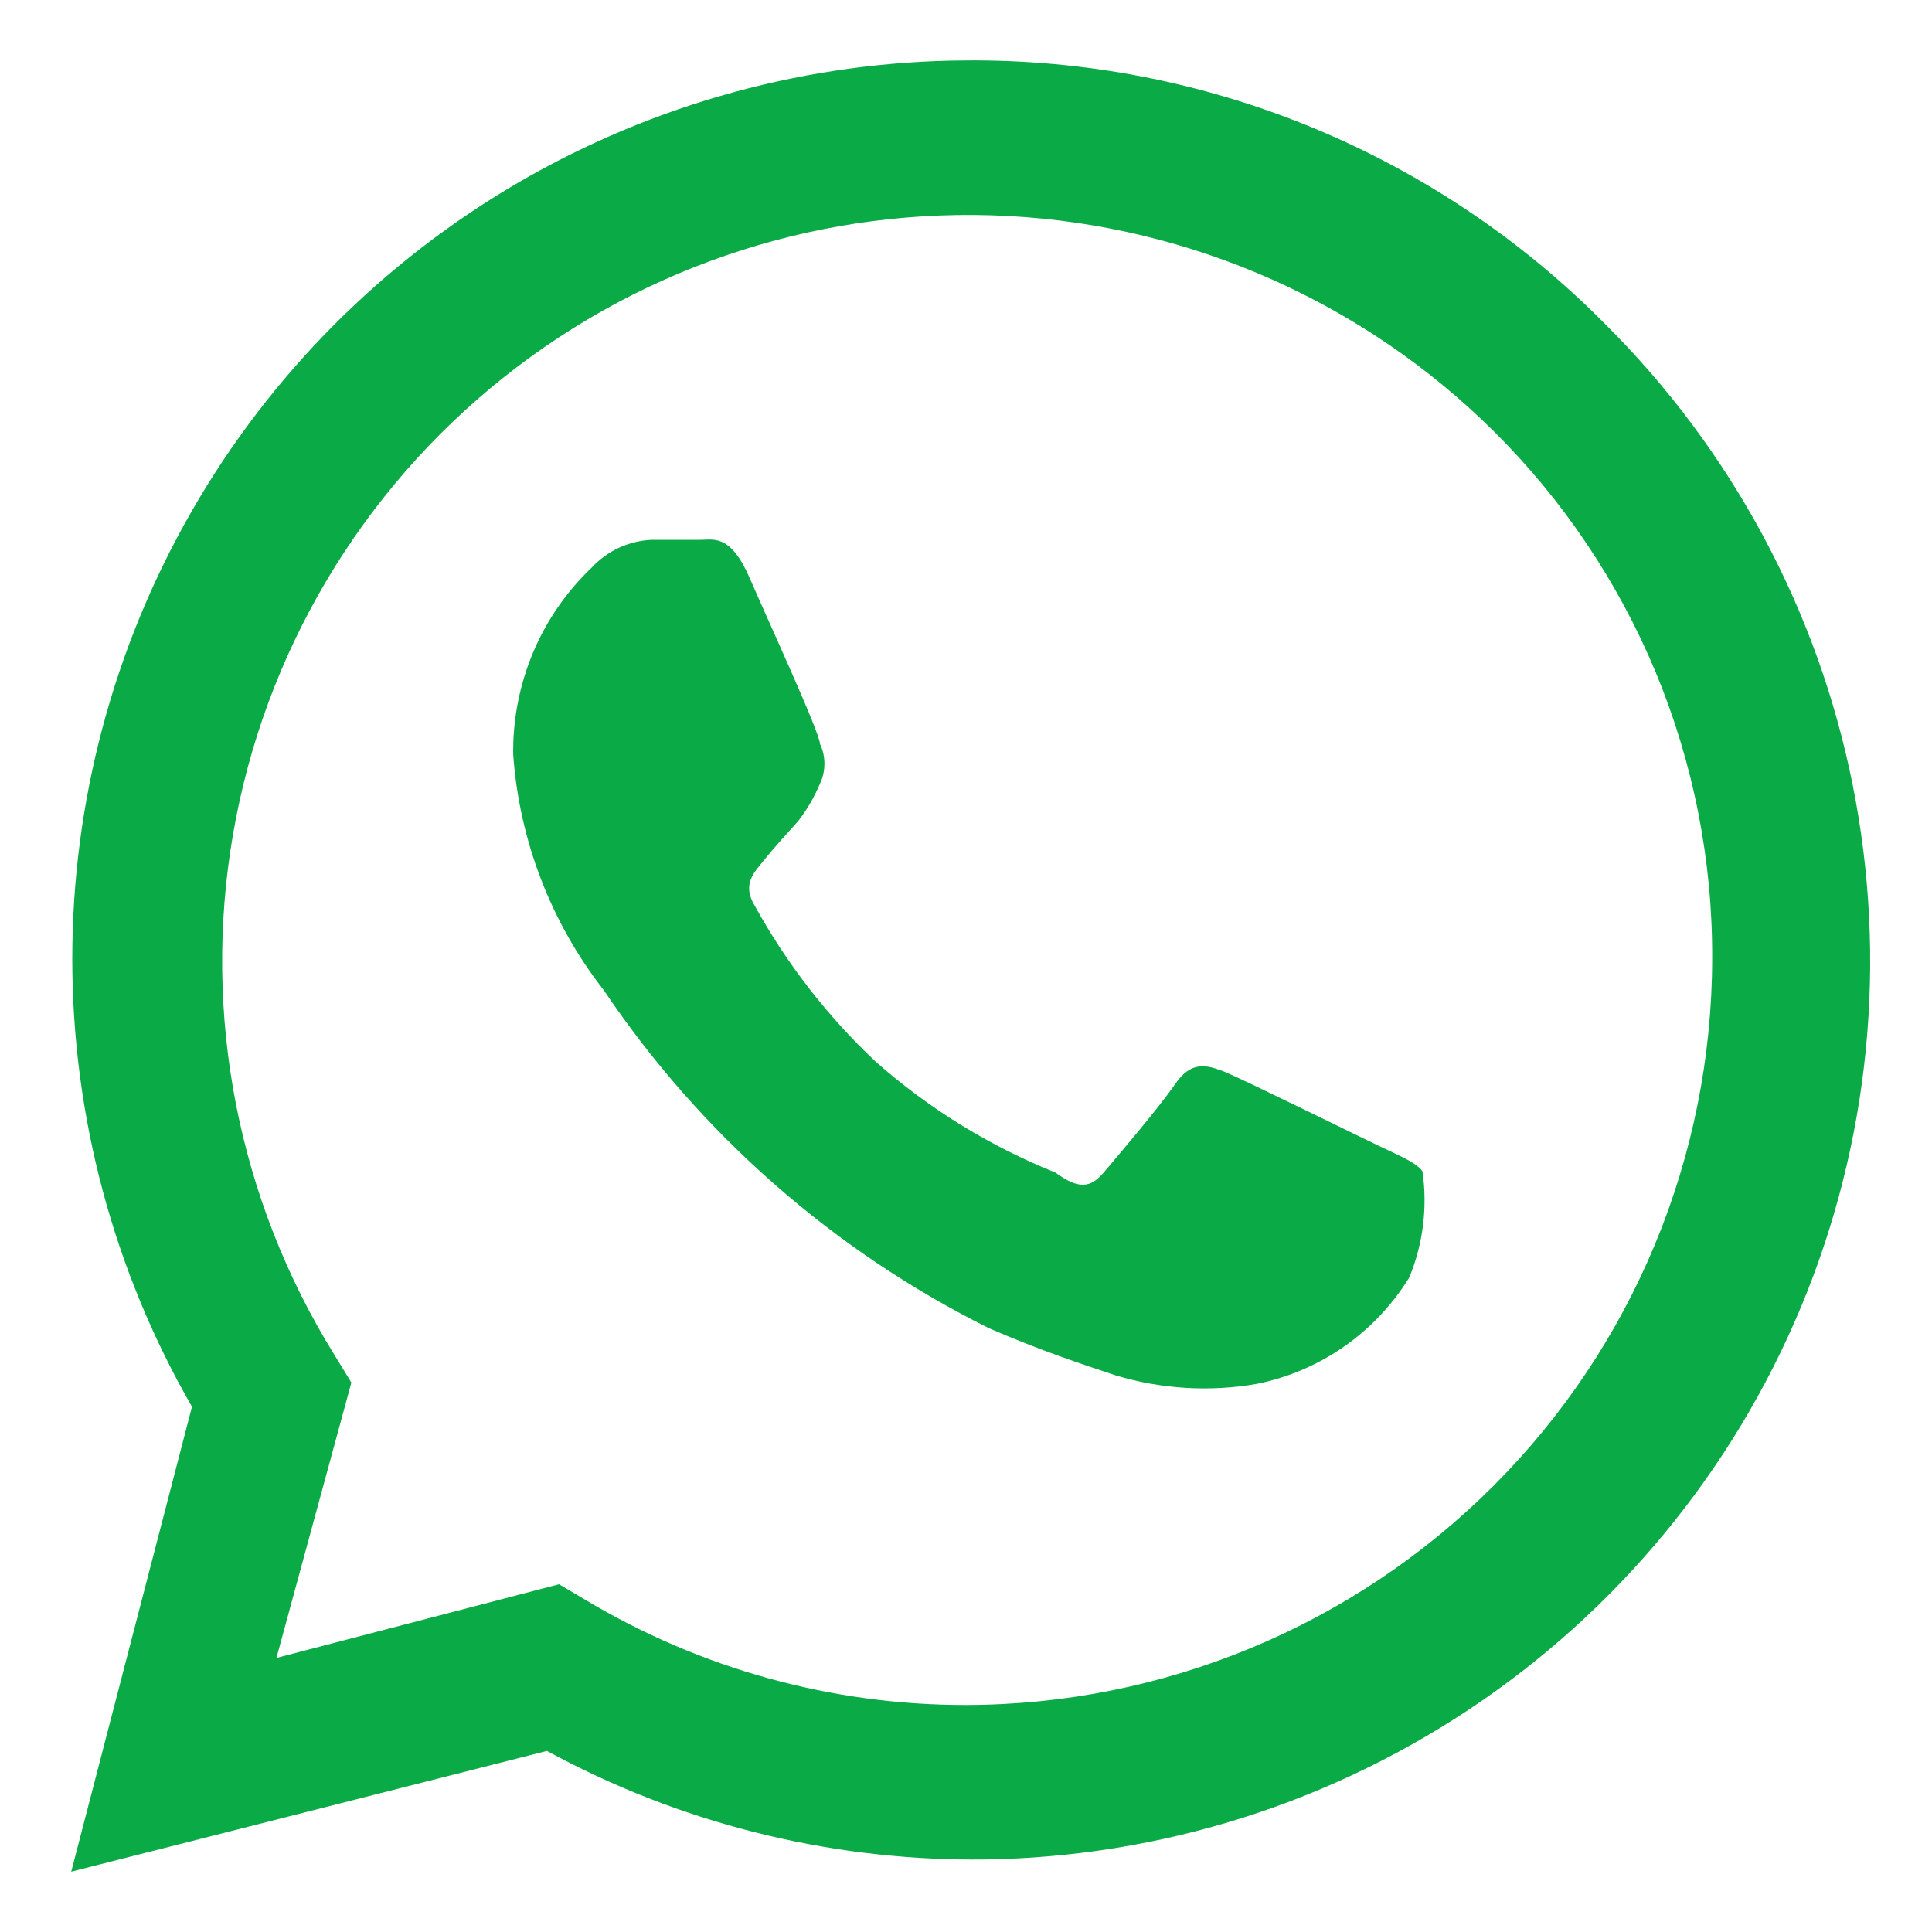
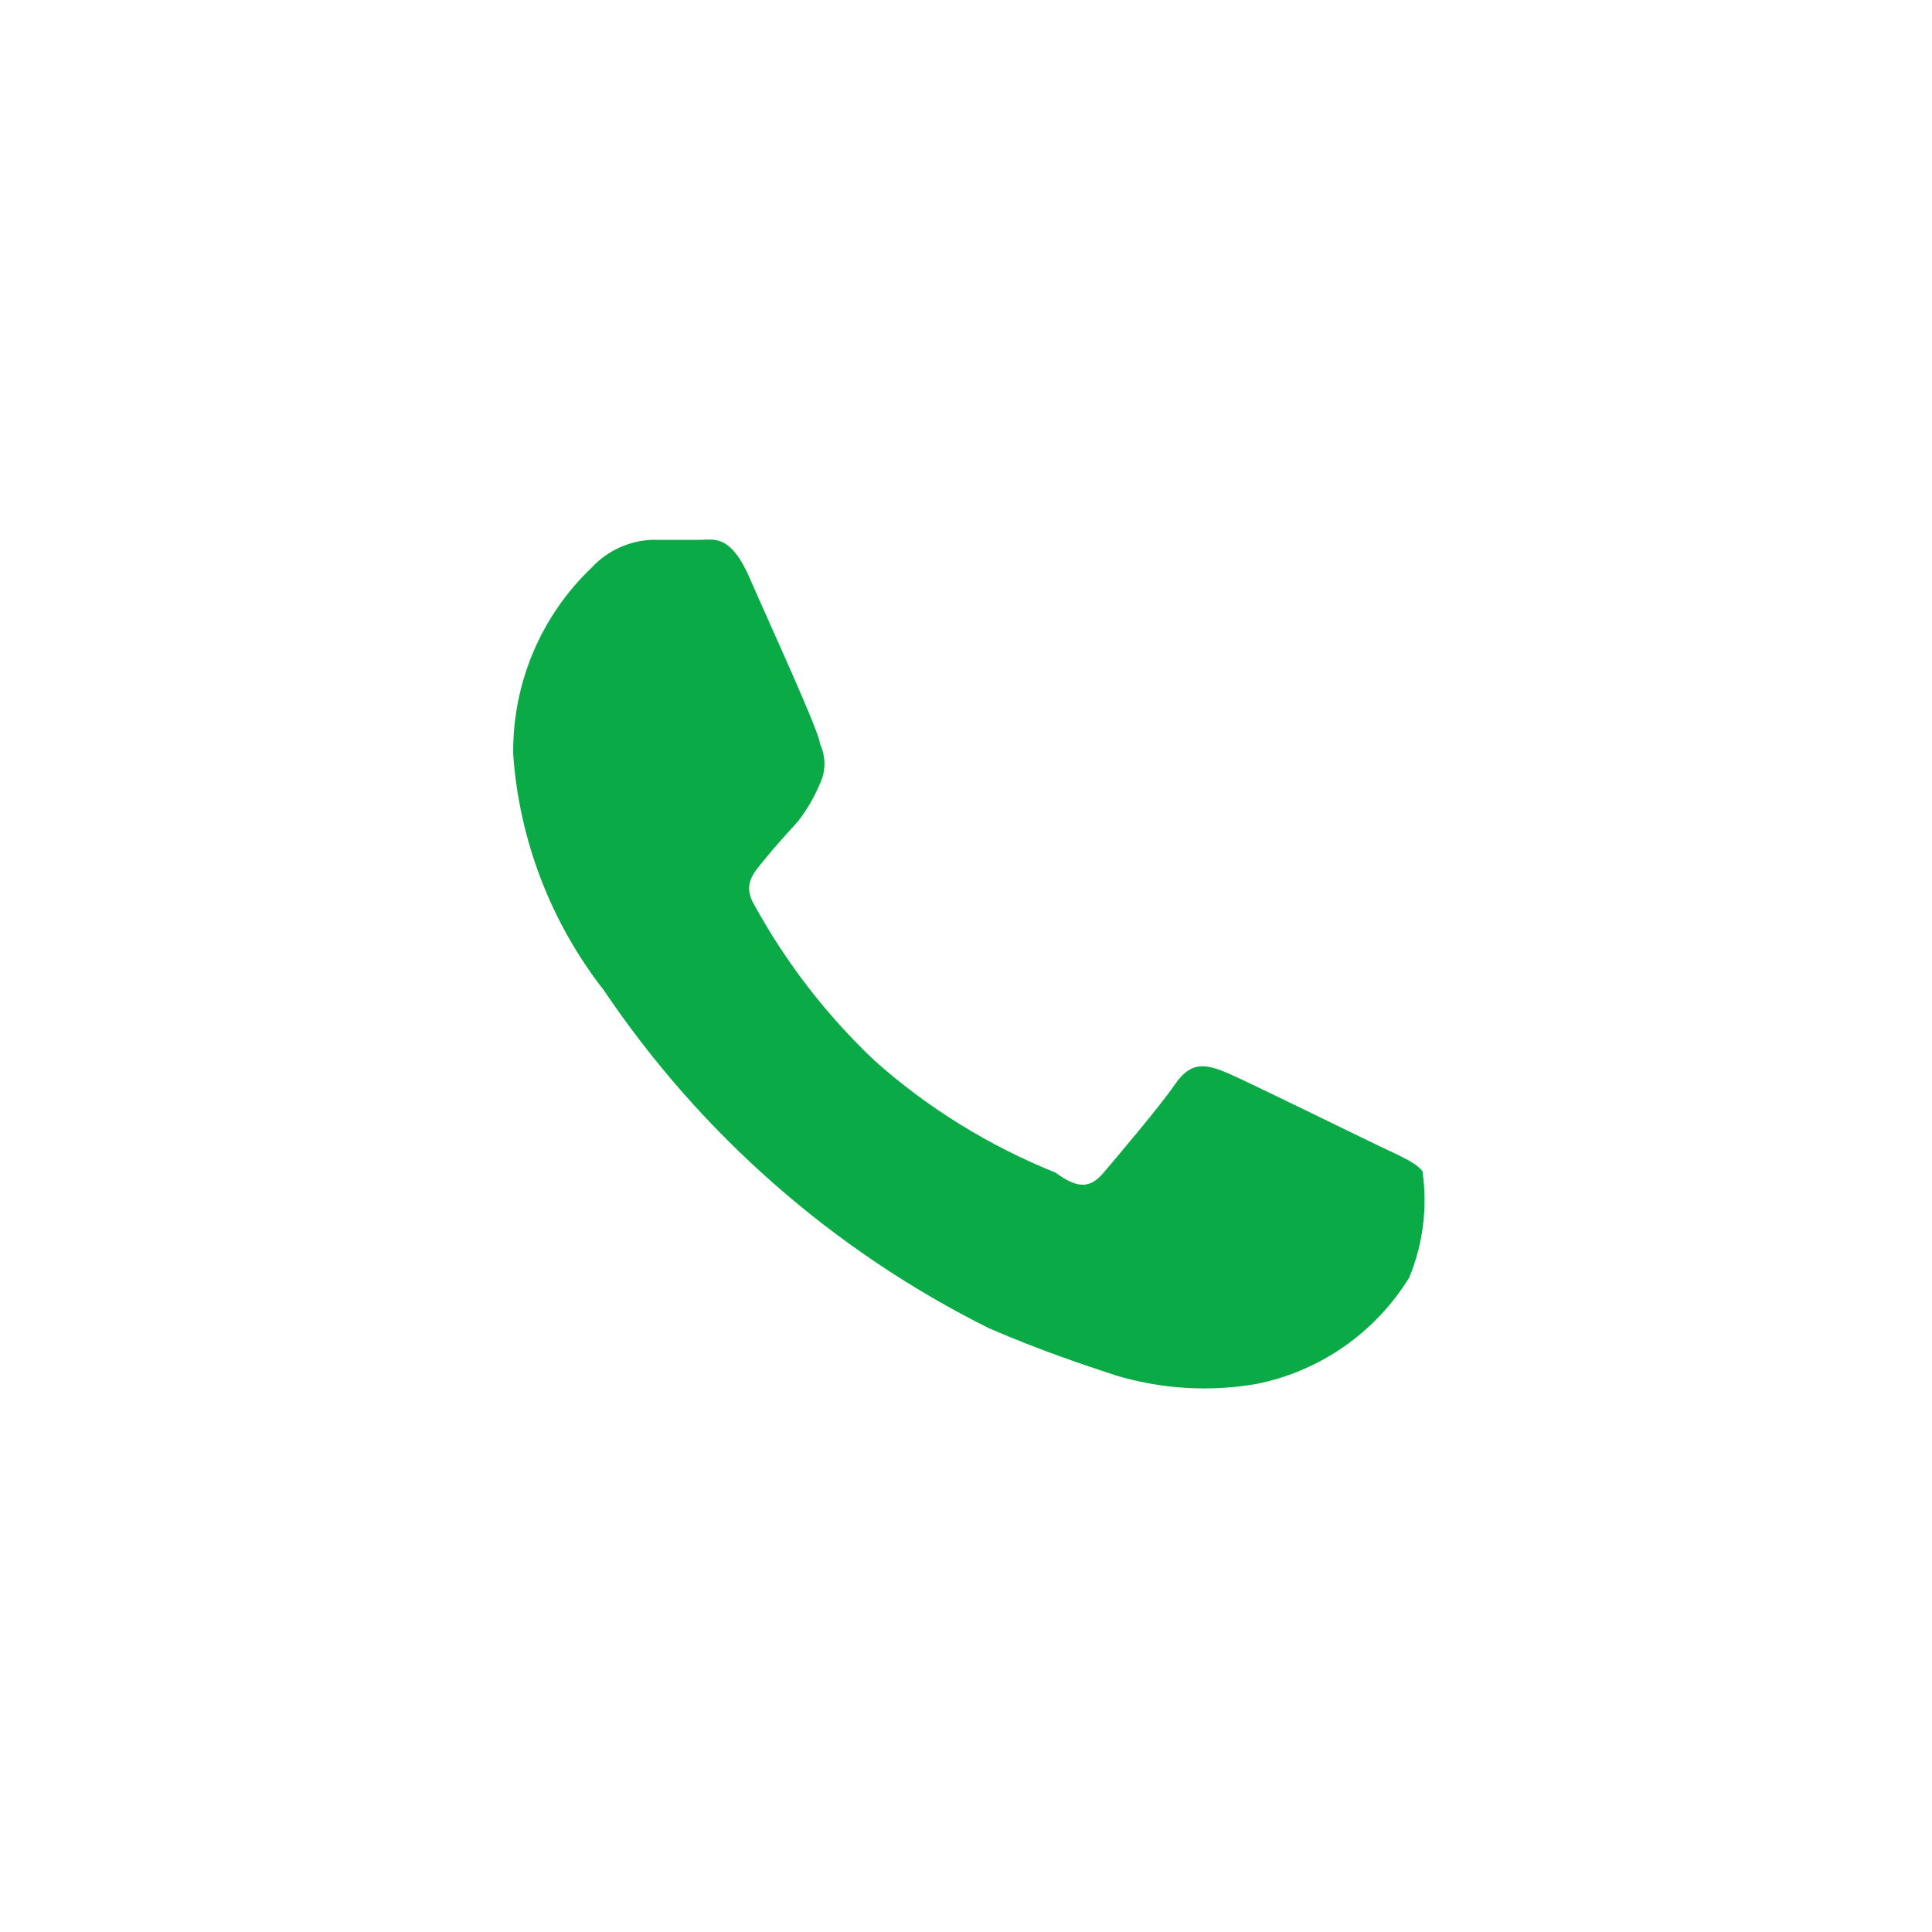
<svg xmlns="http://www.w3.org/2000/svg" width="22" height="22" viewBox="0 0 22 22" fill="none">
  <g clip-path="url(#clip0_77_5330)">
    <path d="M15.703 13.049C15.442 12.925 14.19 12.307 13.957 12.21C13.723 12.114 13.558 12.087 13.379 12.348C13.2 12.609 12.719 13.173 12.568 13.352C12.417 13.53 12.279 13.544 12.018 13.352C11.267 13.05 10.574 12.623 9.969 12.087C9.421 11.571 8.957 10.972 8.594 10.313C8.443 10.065 8.594 9.928 8.704 9.79C8.814 9.653 8.952 9.502 9.089 9.35C9.19 9.22 9.273 9.076 9.337 8.924C9.371 8.853 9.388 8.776 9.388 8.697C9.388 8.619 9.371 8.541 9.337 8.47C9.337 8.347 8.759 7.095 8.539 6.587C8.319 6.078 8.127 6.147 7.975 6.147H7.425C7.163 6.157 6.916 6.271 6.738 6.463C6.45 6.737 6.222 7.068 6.068 7.435C5.915 7.802 5.838 8.197 5.844 8.594C5.914 9.57 6.273 10.504 6.875 11.275C7.98 12.916 9.491 14.243 11.262 15.125C11.867 15.387 12.334 15.538 12.705 15.662C13.227 15.819 13.778 15.852 14.314 15.758C14.67 15.686 15.008 15.541 15.306 15.333C15.604 15.125 15.856 14.857 16.047 14.548C16.205 14.166 16.257 13.748 16.198 13.338C16.129 13.242 15.964 13.173 15.703 13.049Z" fill="#0AAA46" />
-     <path d="M18.273 3.685C17.322 2.725 16.189 1.966 14.94 1.451C13.69 0.936 12.351 0.677 10.999 0.688C9.21 0.697 7.454 1.176 5.907 2.076C4.36 2.977 3.076 4.267 2.184 5.819C1.292 7.371 0.823 9.129 0.823 10.919C0.823 12.709 1.293 14.468 2.186 16.019L0.811 21.313L6.228 19.938C7.726 20.753 9.404 21.178 11.11 21.175H10.999C13.032 21.189 15.022 20.596 16.716 19.474C18.41 18.352 19.732 16.75 20.512 14.874C21.292 12.998 21.496 10.931 21.097 8.939C20.699 6.946 19.715 5.117 18.273 3.685ZM10.999 19.415C9.474 19.417 7.977 19.003 6.668 18.219L6.366 18.04L3.148 18.879L4.001 15.744L3.808 15.428C2.71 13.659 2.299 11.549 2.654 9.498C3.008 7.447 4.104 5.597 5.732 4.3C7.36 3.002 9.407 2.348 11.486 2.46C13.565 2.572 15.53 3.444 17.008 4.909C17.801 5.695 18.429 6.632 18.857 7.663C19.284 8.695 19.502 9.801 19.497 10.918C19.493 13.17 18.597 15.33 17.004 16.922C15.411 18.515 13.252 19.412 10.999 19.415Z" fill="#0AAA46" />
  </g>
  <defs>
    <clipPath id="clip0_77_5330">
      <rect width="22" height="22" fill="white" />
    </clipPath>
  </defs>
</svg>